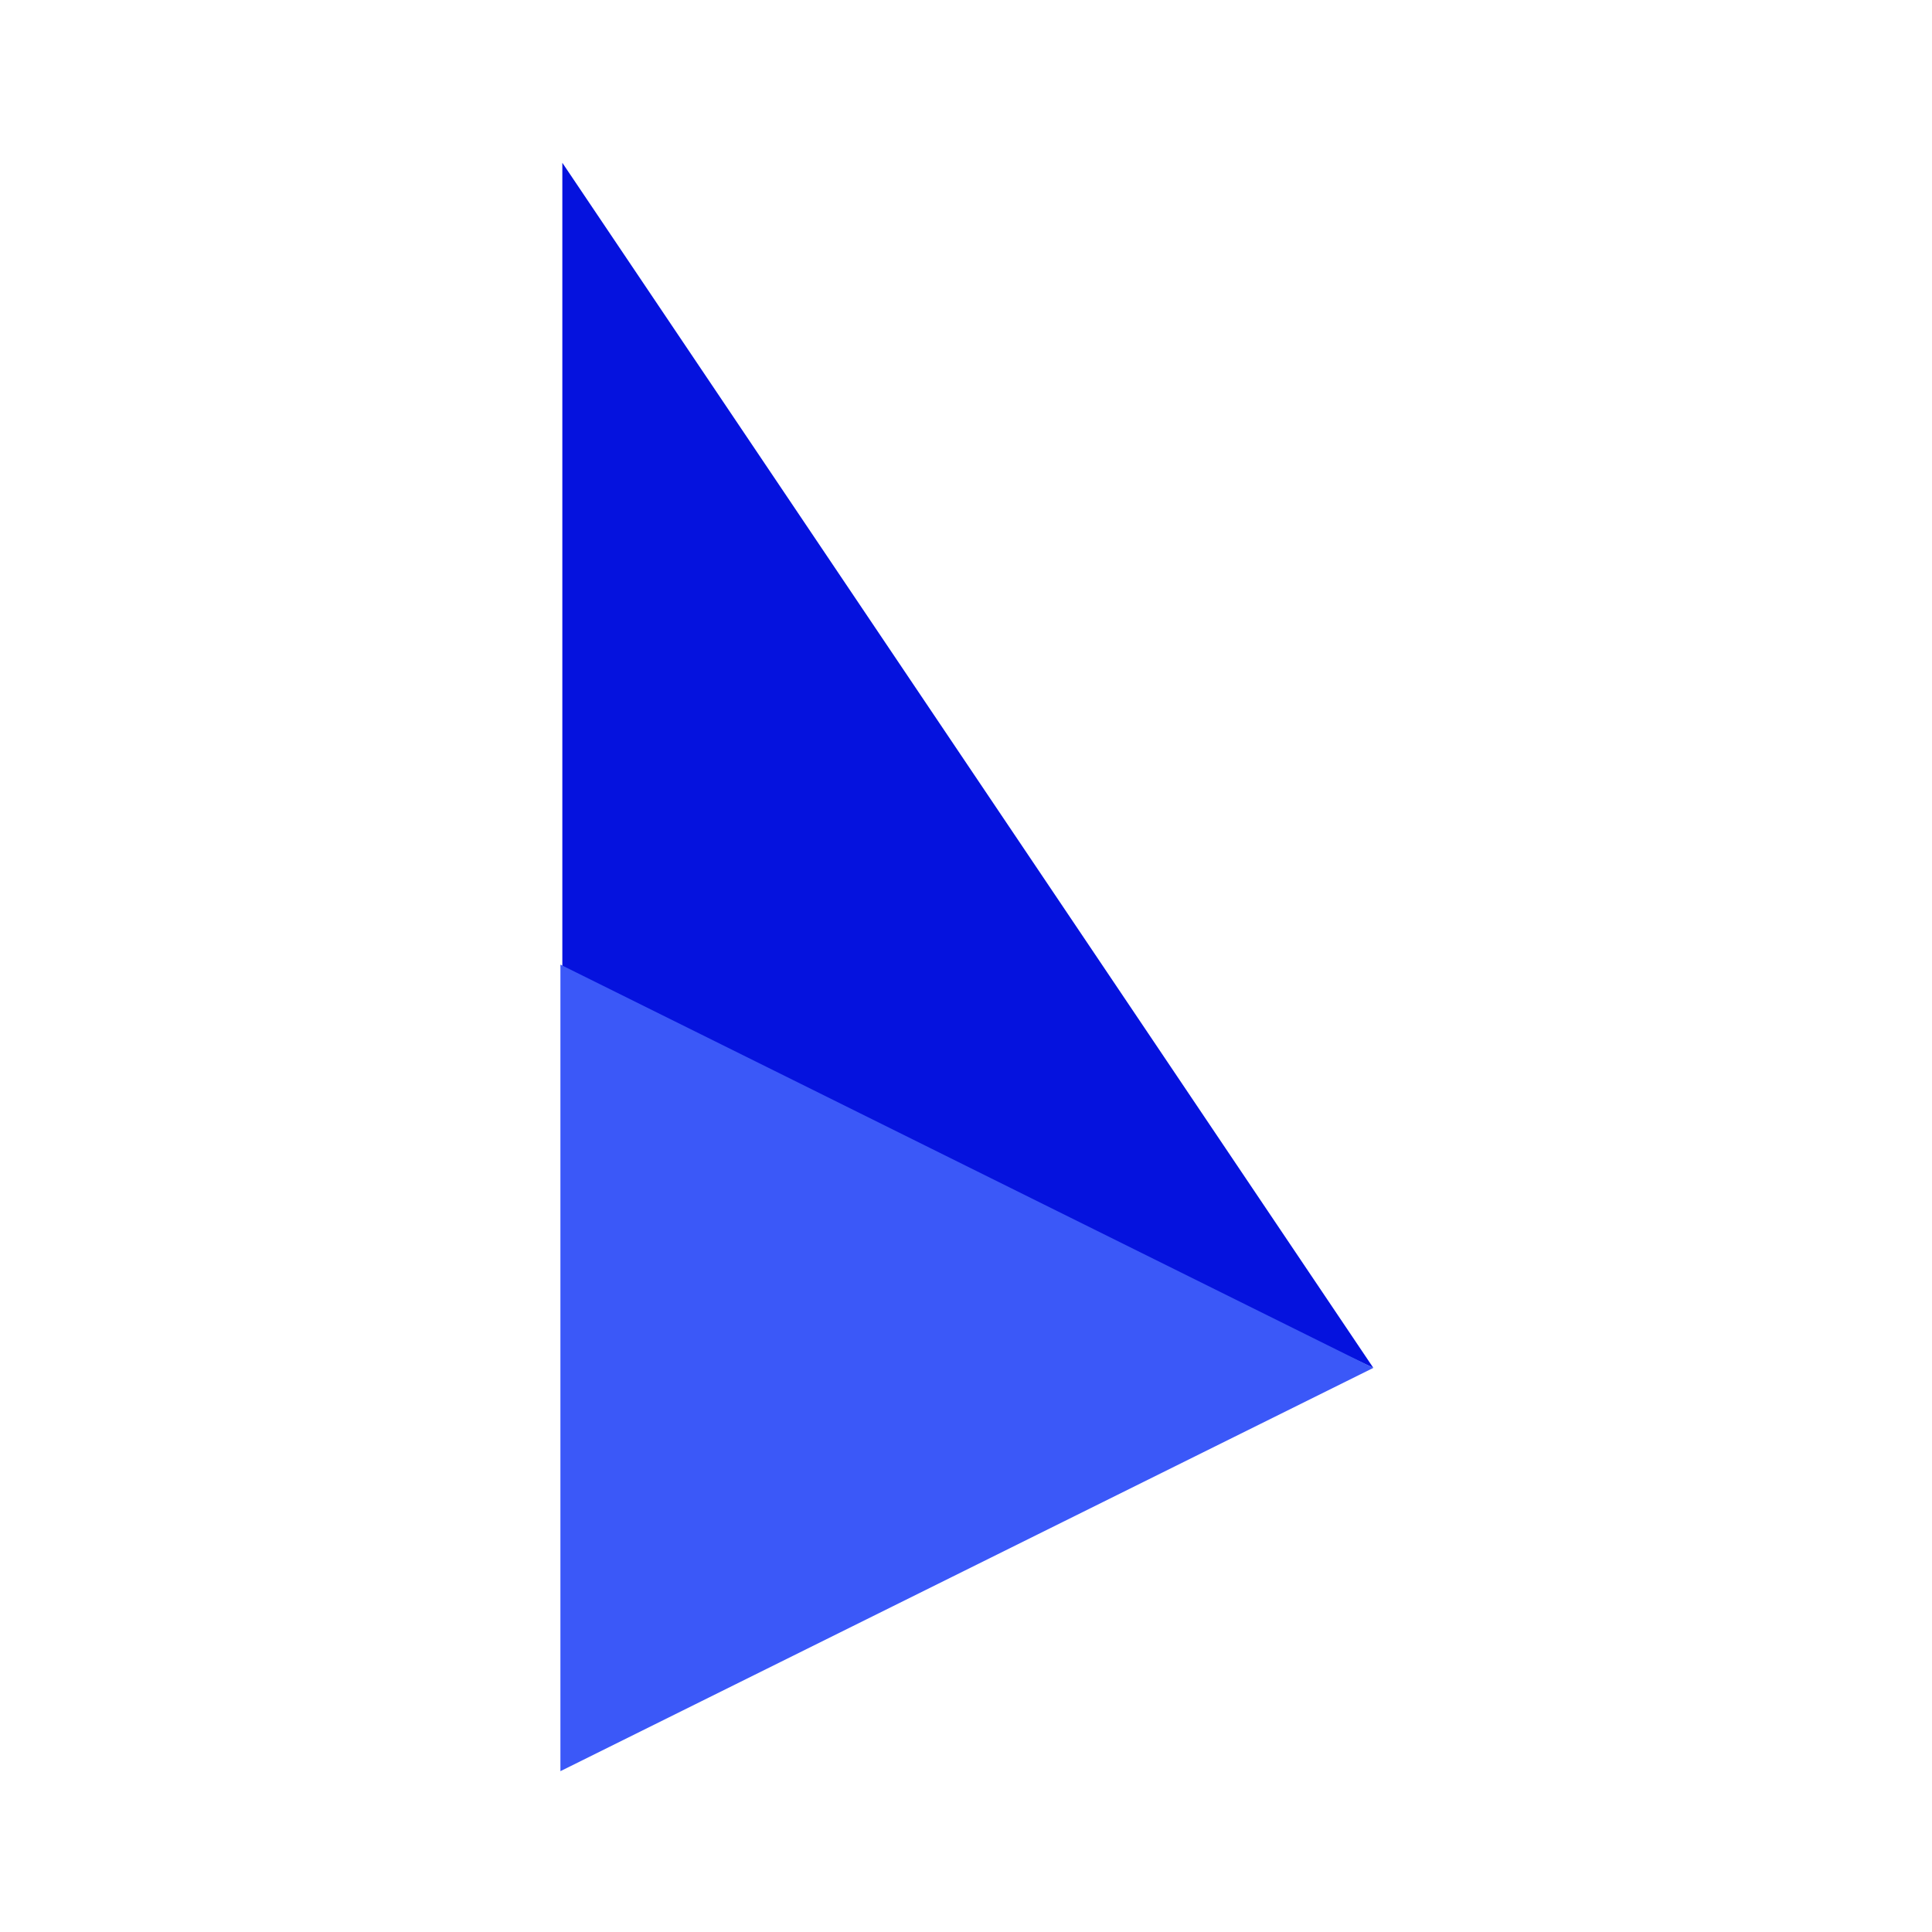
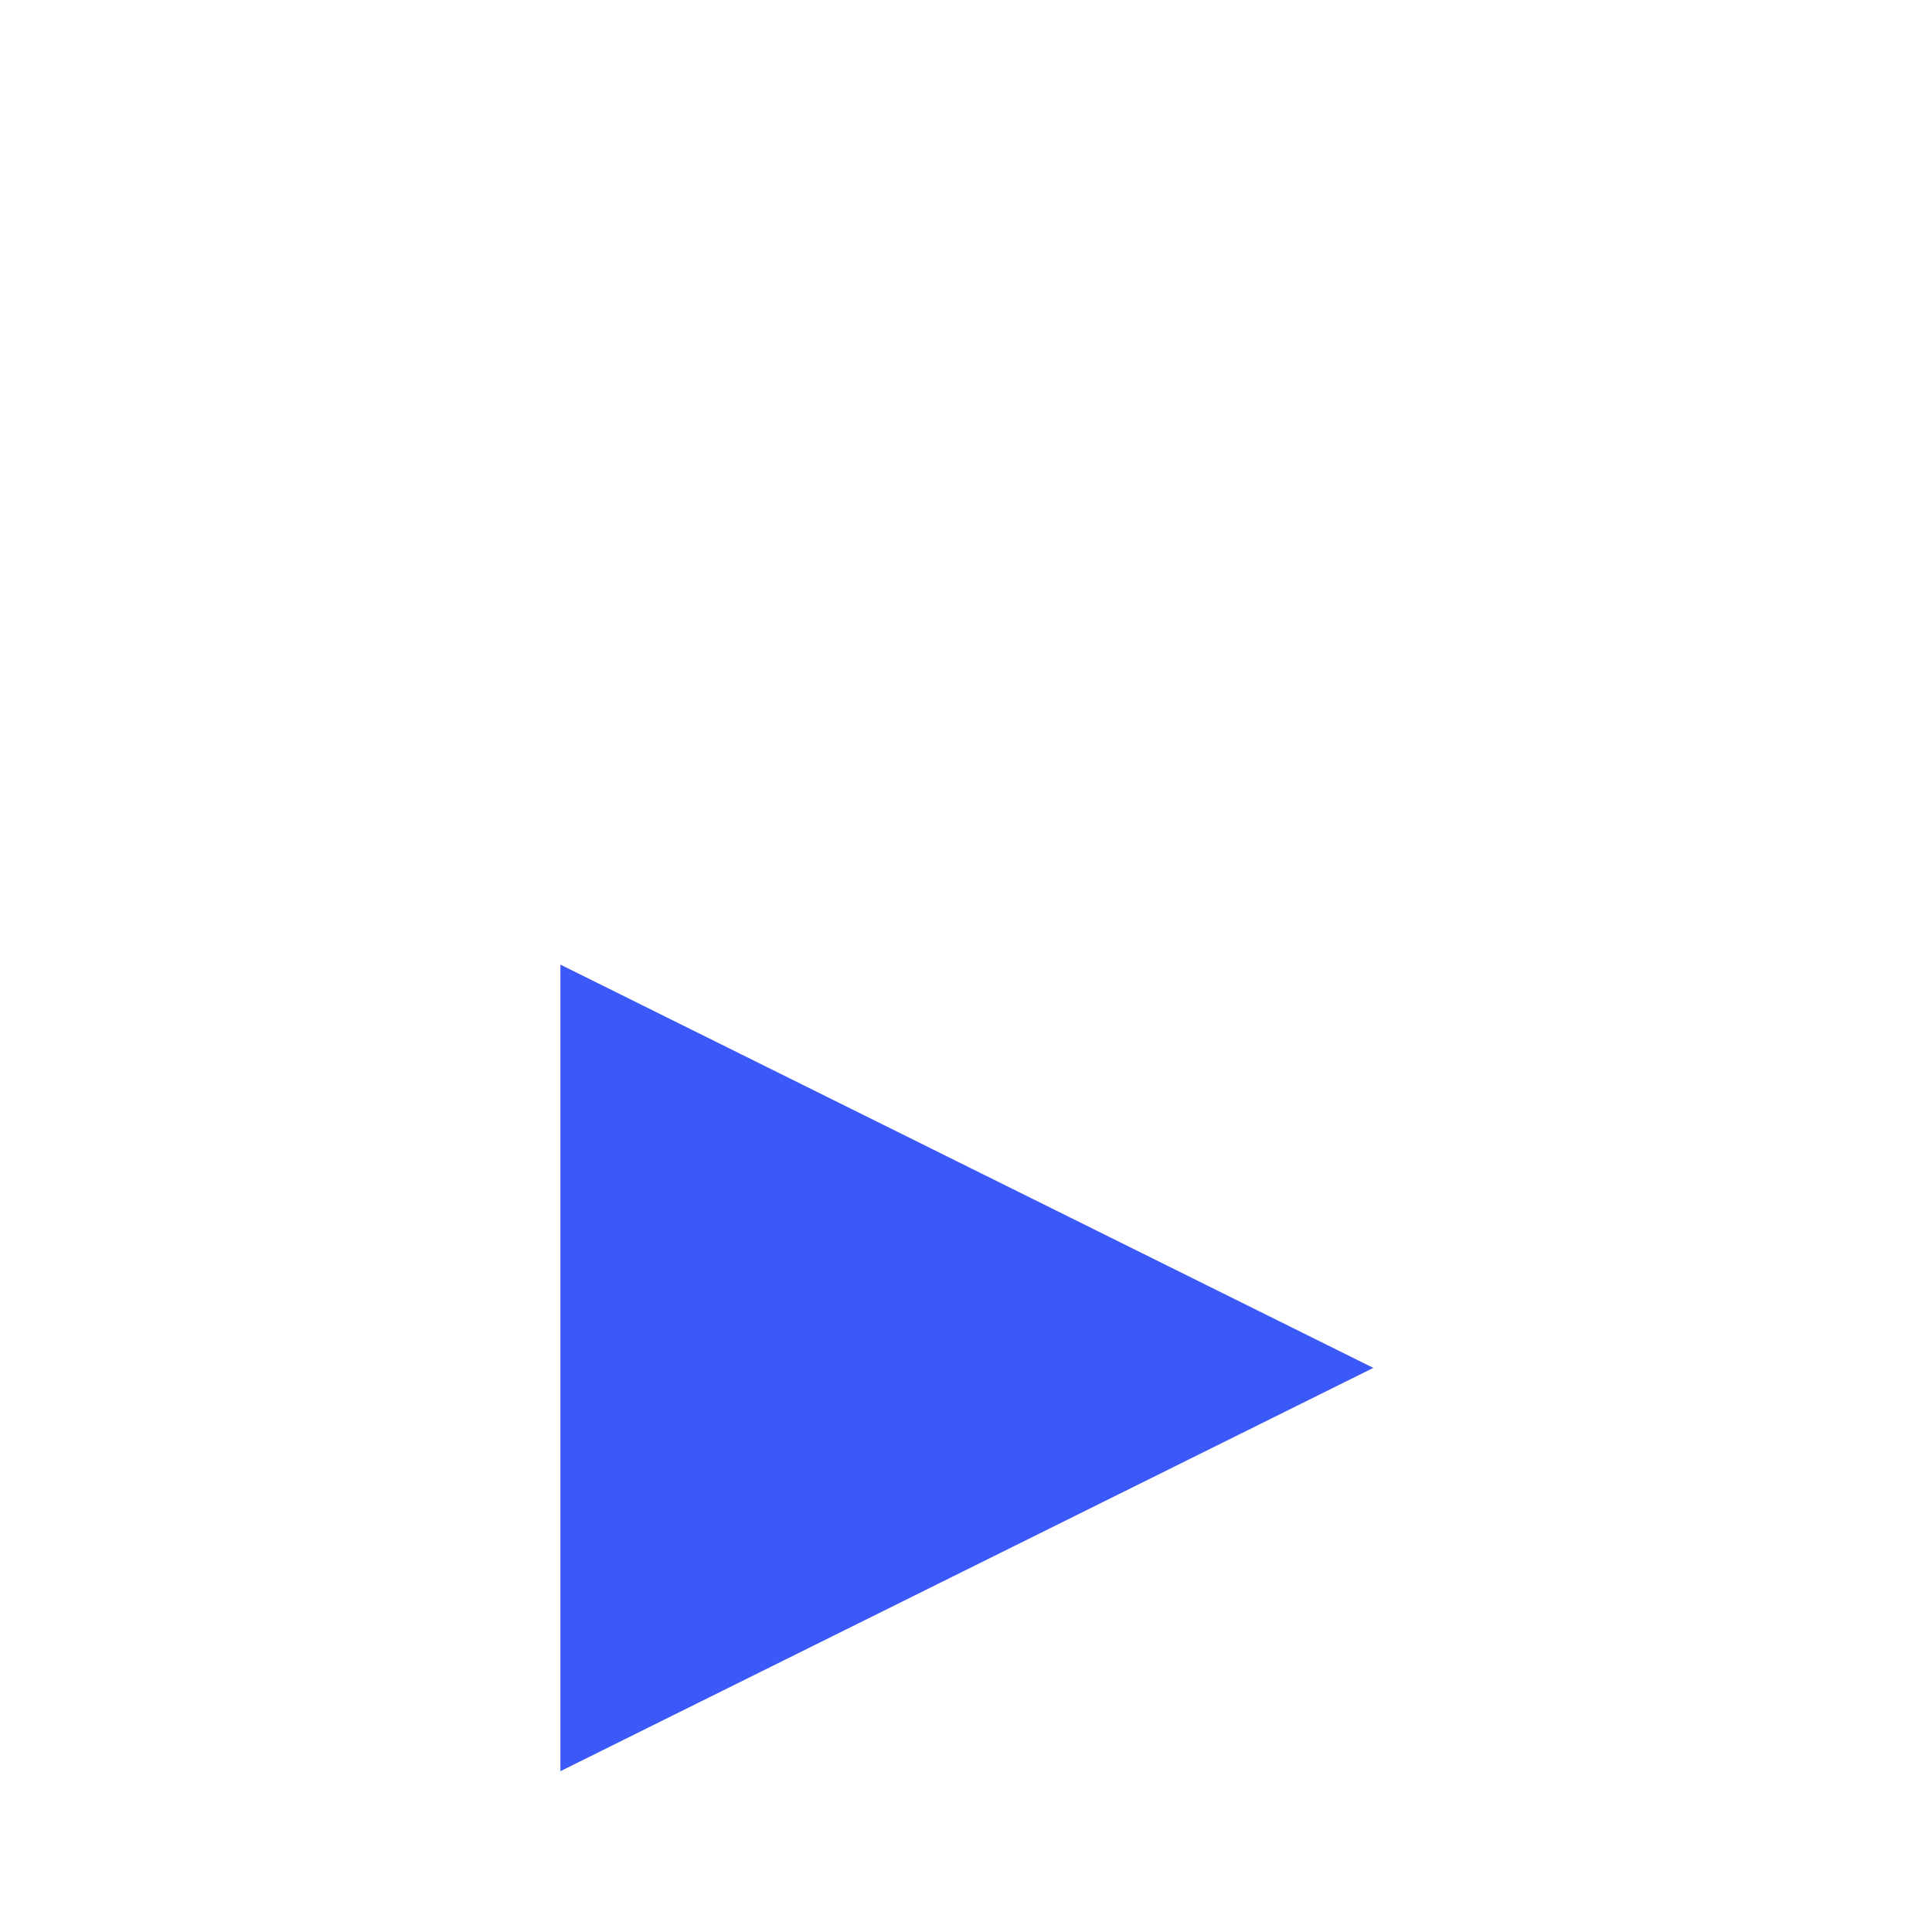
<svg xmlns="http://www.w3.org/2000/svg" width="100%" height="100%" viewBox="0 0 400 400" version="1.1" xml:space="preserve" style="fill-rule:evenodd;clip-rule:evenodd;stroke-linejoin:round;stroke-miterlimit:2;">
  <g transform="matrix(1,0,0,1,116.028,33.703)">
    <g id="Ausarbeitung">
      <g id="Leistungen">
        <g id="Group-12">
          <g id="Triangle-Copy-5" transform="matrix(-1,0,0,1,168.704,0)">
-             <path d="M168.307,0L168.307,170.205L0.396,249.505L168.307,0Z" style="fill:rgb(5,18,222);" />
-           </g>
+             </g>
          <g id="Triangle-Copy-6" transform="matrix(-1,0,0,1,168.307,0)">
            <path d="M168.307,166.01L168.307,333L0,249.505L168.307,166.01Z" style="fill:rgb(59,88,248);" />
          </g>
        </g>
      </g>
    </g>
  </g>
</svg>